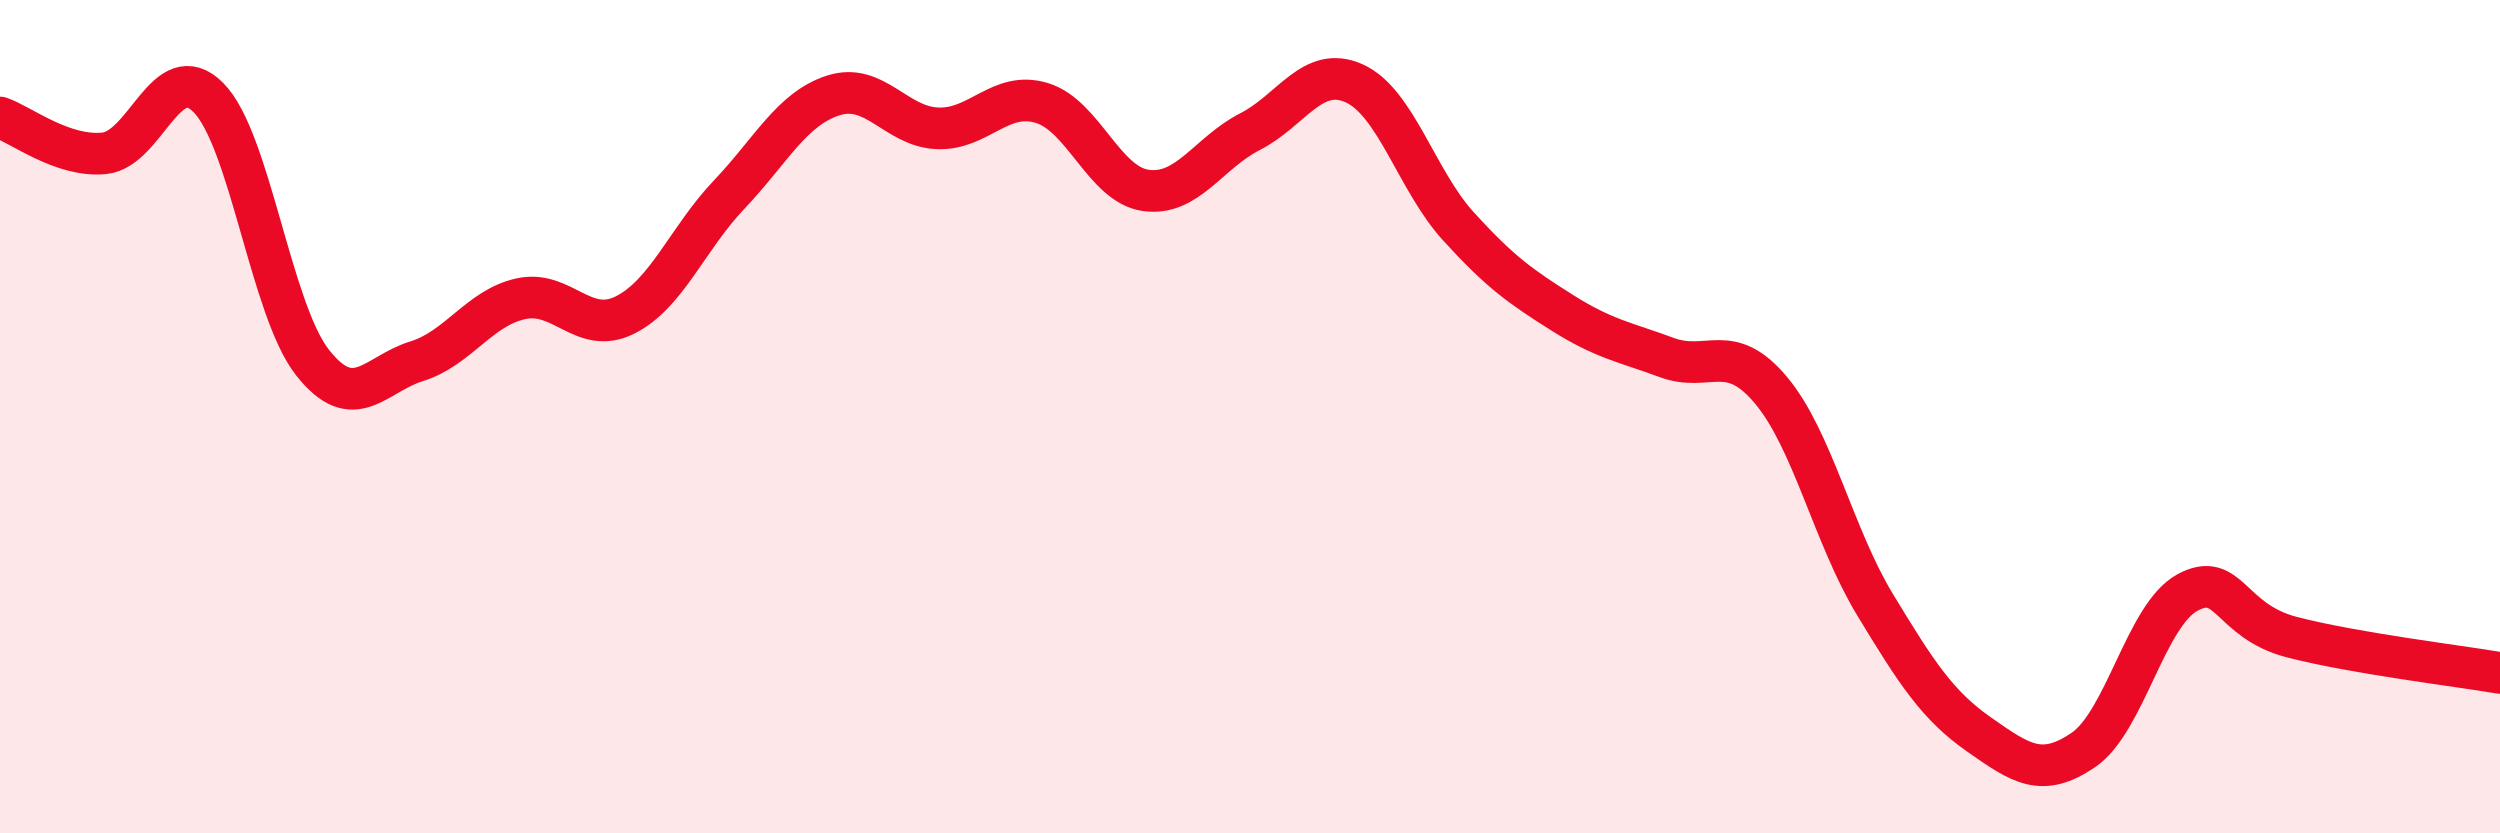
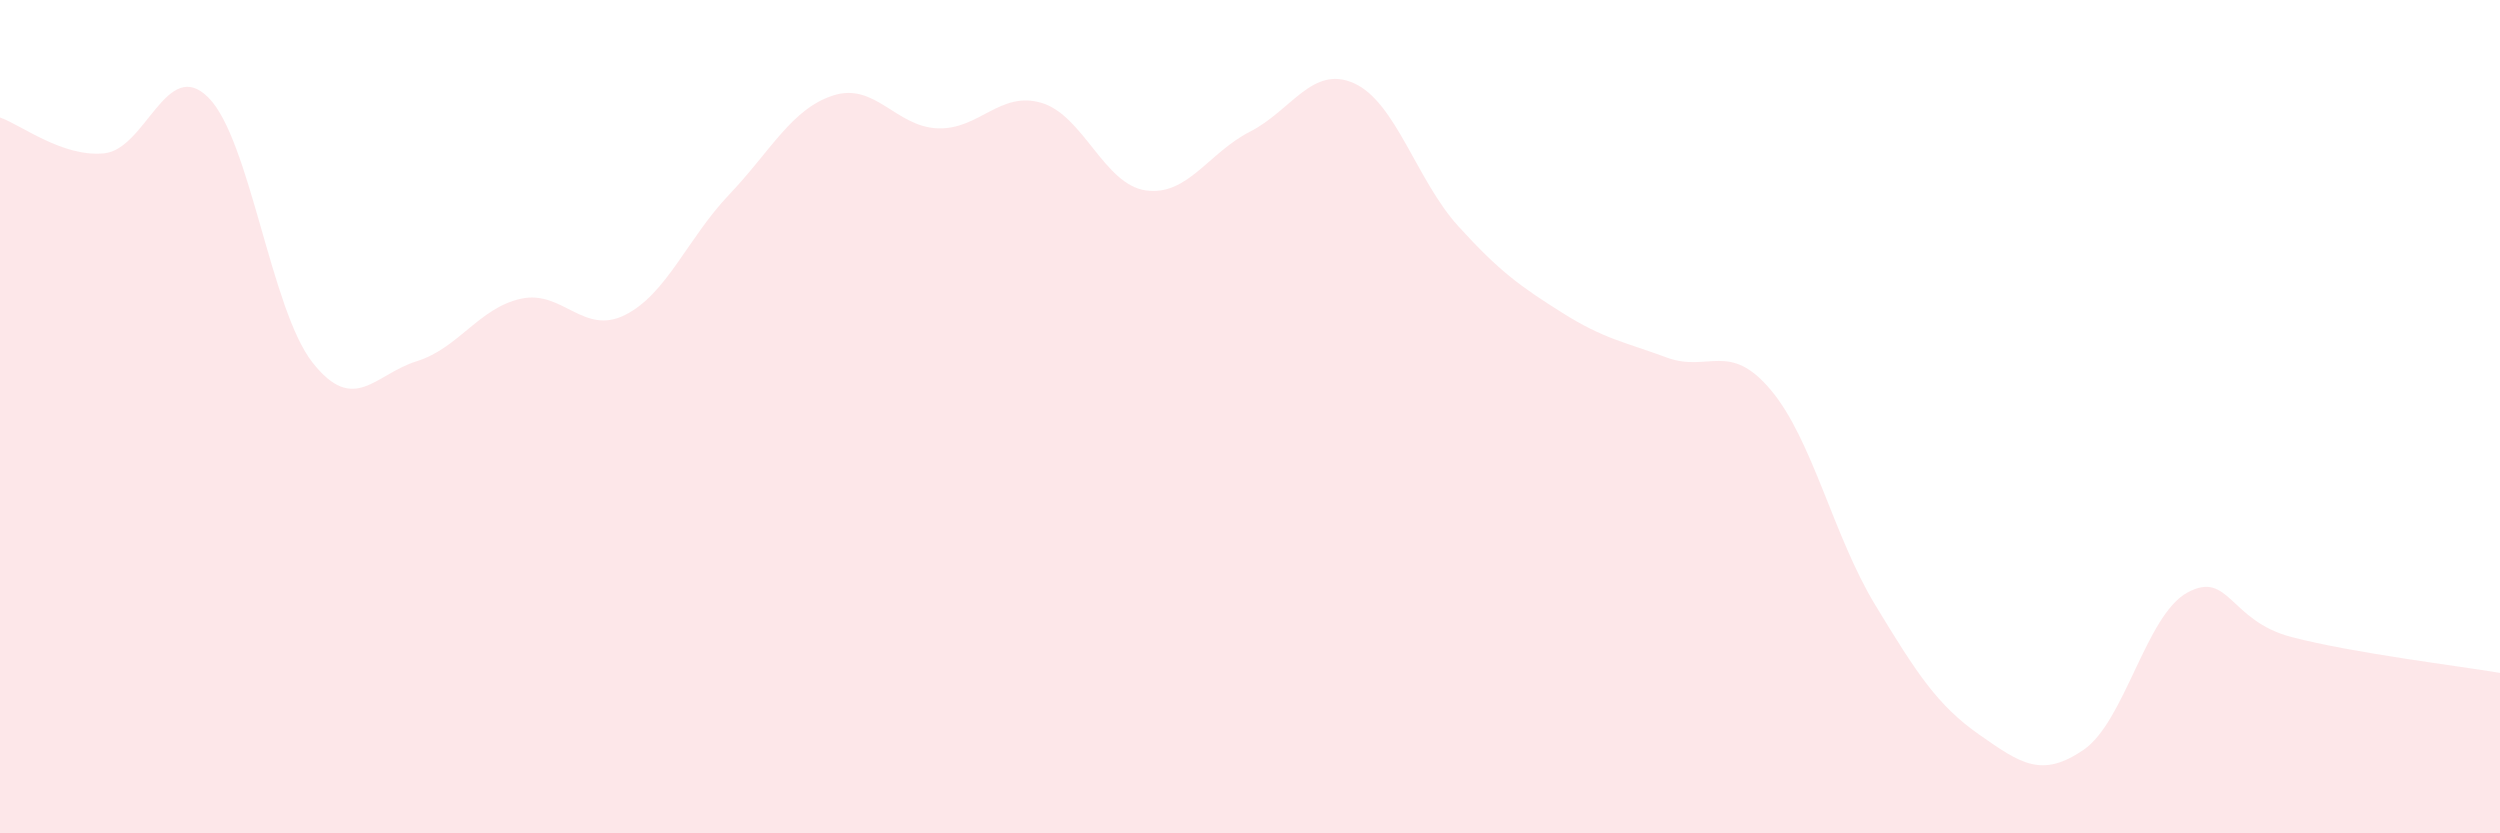
<svg xmlns="http://www.w3.org/2000/svg" width="60" height="20" viewBox="0 0 60 20">
  <path d="M 0,2.82 C 0.5,2.99 1.5,3.78 2.5,3.68 C 3.5,3.58 4,1.34 5,2.34 C 6,3.34 6.5,7.43 7.5,8.7 C 8.5,9.97 9,8.98 10,8.67 C 11,8.36 11.5,7.39 12.5,7.17 C 13.5,6.95 14,8.06 15,7.56 C 16,7.06 16.5,5.72 17.5,4.67 C 18.5,3.62 19,2.61 20,2.29 C 21,1.97 21.5,3.04 22.5,3.08 C 23.5,3.12 24,2.17 25,2.47 C 26,2.77 26.5,4.43 27.5,4.57 C 28.5,4.71 29,3.67 30,3.16 C 31,2.65 31.5,1.55 32.5,2 C 33.5,2.45 34,4.33 35,5.43 C 36,6.53 36.5,6.88 37.5,7.51 C 38.5,8.14 39,8.21 40,8.58 C 41,8.95 41.5,8.17 42.5,9.36 C 43.5,10.55 44,12.86 45,14.51 C 46,16.16 46.5,16.93 47.5,17.63 C 48.5,18.33 49,18.68 50,18 C 51,17.32 51.5,14.76 52.5,14.22 C 53.5,13.68 53.5,14.9 55,15.29 C 56.5,15.68 59,15.98 60,16.15L60 20L0 20Z" fill="#EB0A25" opacity="0.1" stroke-linecap="round" stroke-linejoin="round" />
-   <path d="M 0,2.82 C 0.5,2.99 1.5,3.78 2.5,3.68 C 3.5,3.58 4,1.34 5,2.34 C 6,3.34 6.5,7.43 7.5,8.7 C 8.5,9.97 9,8.98 10,8.67 C 11,8.36 11.5,7.39 12.5,7.17 C 13.5,6.95 14,8.06 15,7.56 C 16,7.06 16.5,5.72 17.5,4.67 C 18.5,3.62 19,2.61 20,2.29 C 21,1.97 21.5,3.04 22.5,3.08 C 23.5,3.12 24,2.17 25,2.47 C 26,2.77 26.5,4.43 27.5,4.57 C 28.5,4.71 29,3.67 30,3.16 C 31,2.65 31.5,1.55 32.5,2 C 33.5,2.45 34,4.33 35,5.43 C 36,6.53 36.5,6.88 37.5,7.51 C 38.5,8.14 39,8.21 40,8.58 C 41,8.95 41.5,8.17 42.5,9.36 C 43.5,10.55 44,12.86 45,14.51 C 46,16.16 46.5,16.93 47.5,17.63 C 48.5,18.33 49,18.68 50,18 C 51,17.32 51.5,14.76 52.5,14.22 C 53.5,13.68 53.5,14.9 55,15.29 C 56.5,15.68 59,15.98 60,16.15" stroke="#EB0A25" stroke-width="1" fill="none" stroke-linecap="round" stroke-linejoin="round" />
</svg>